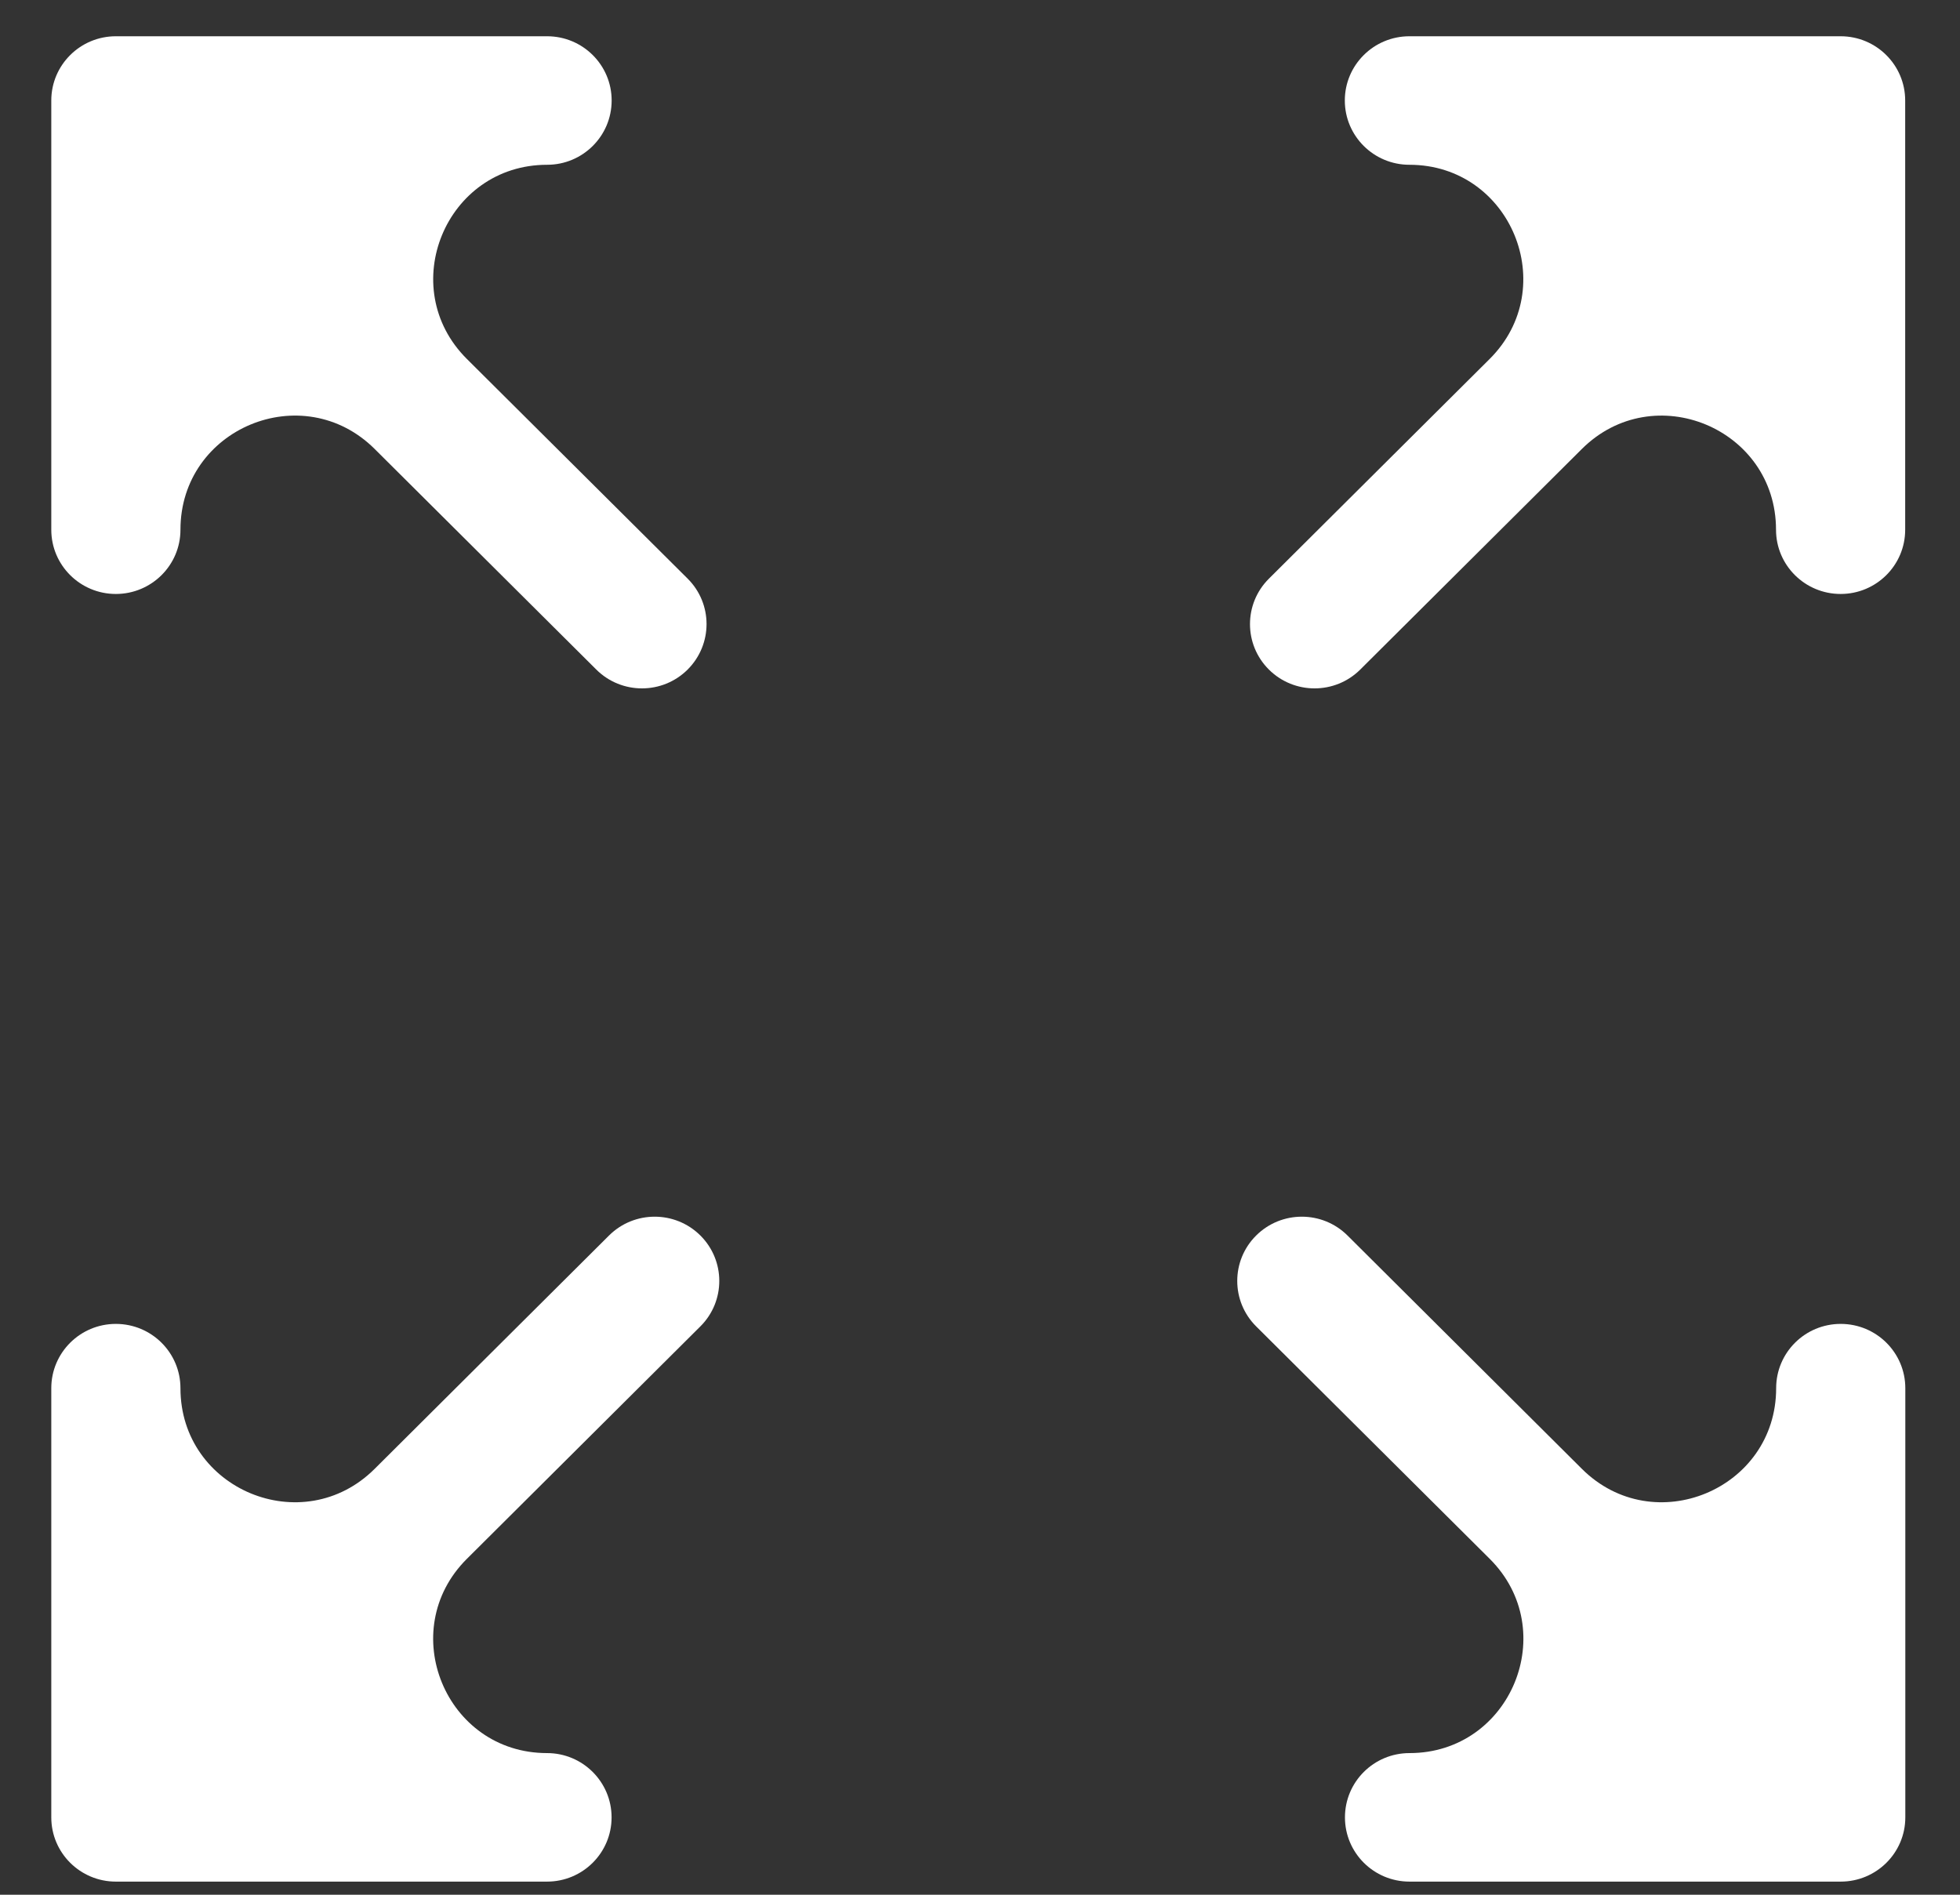
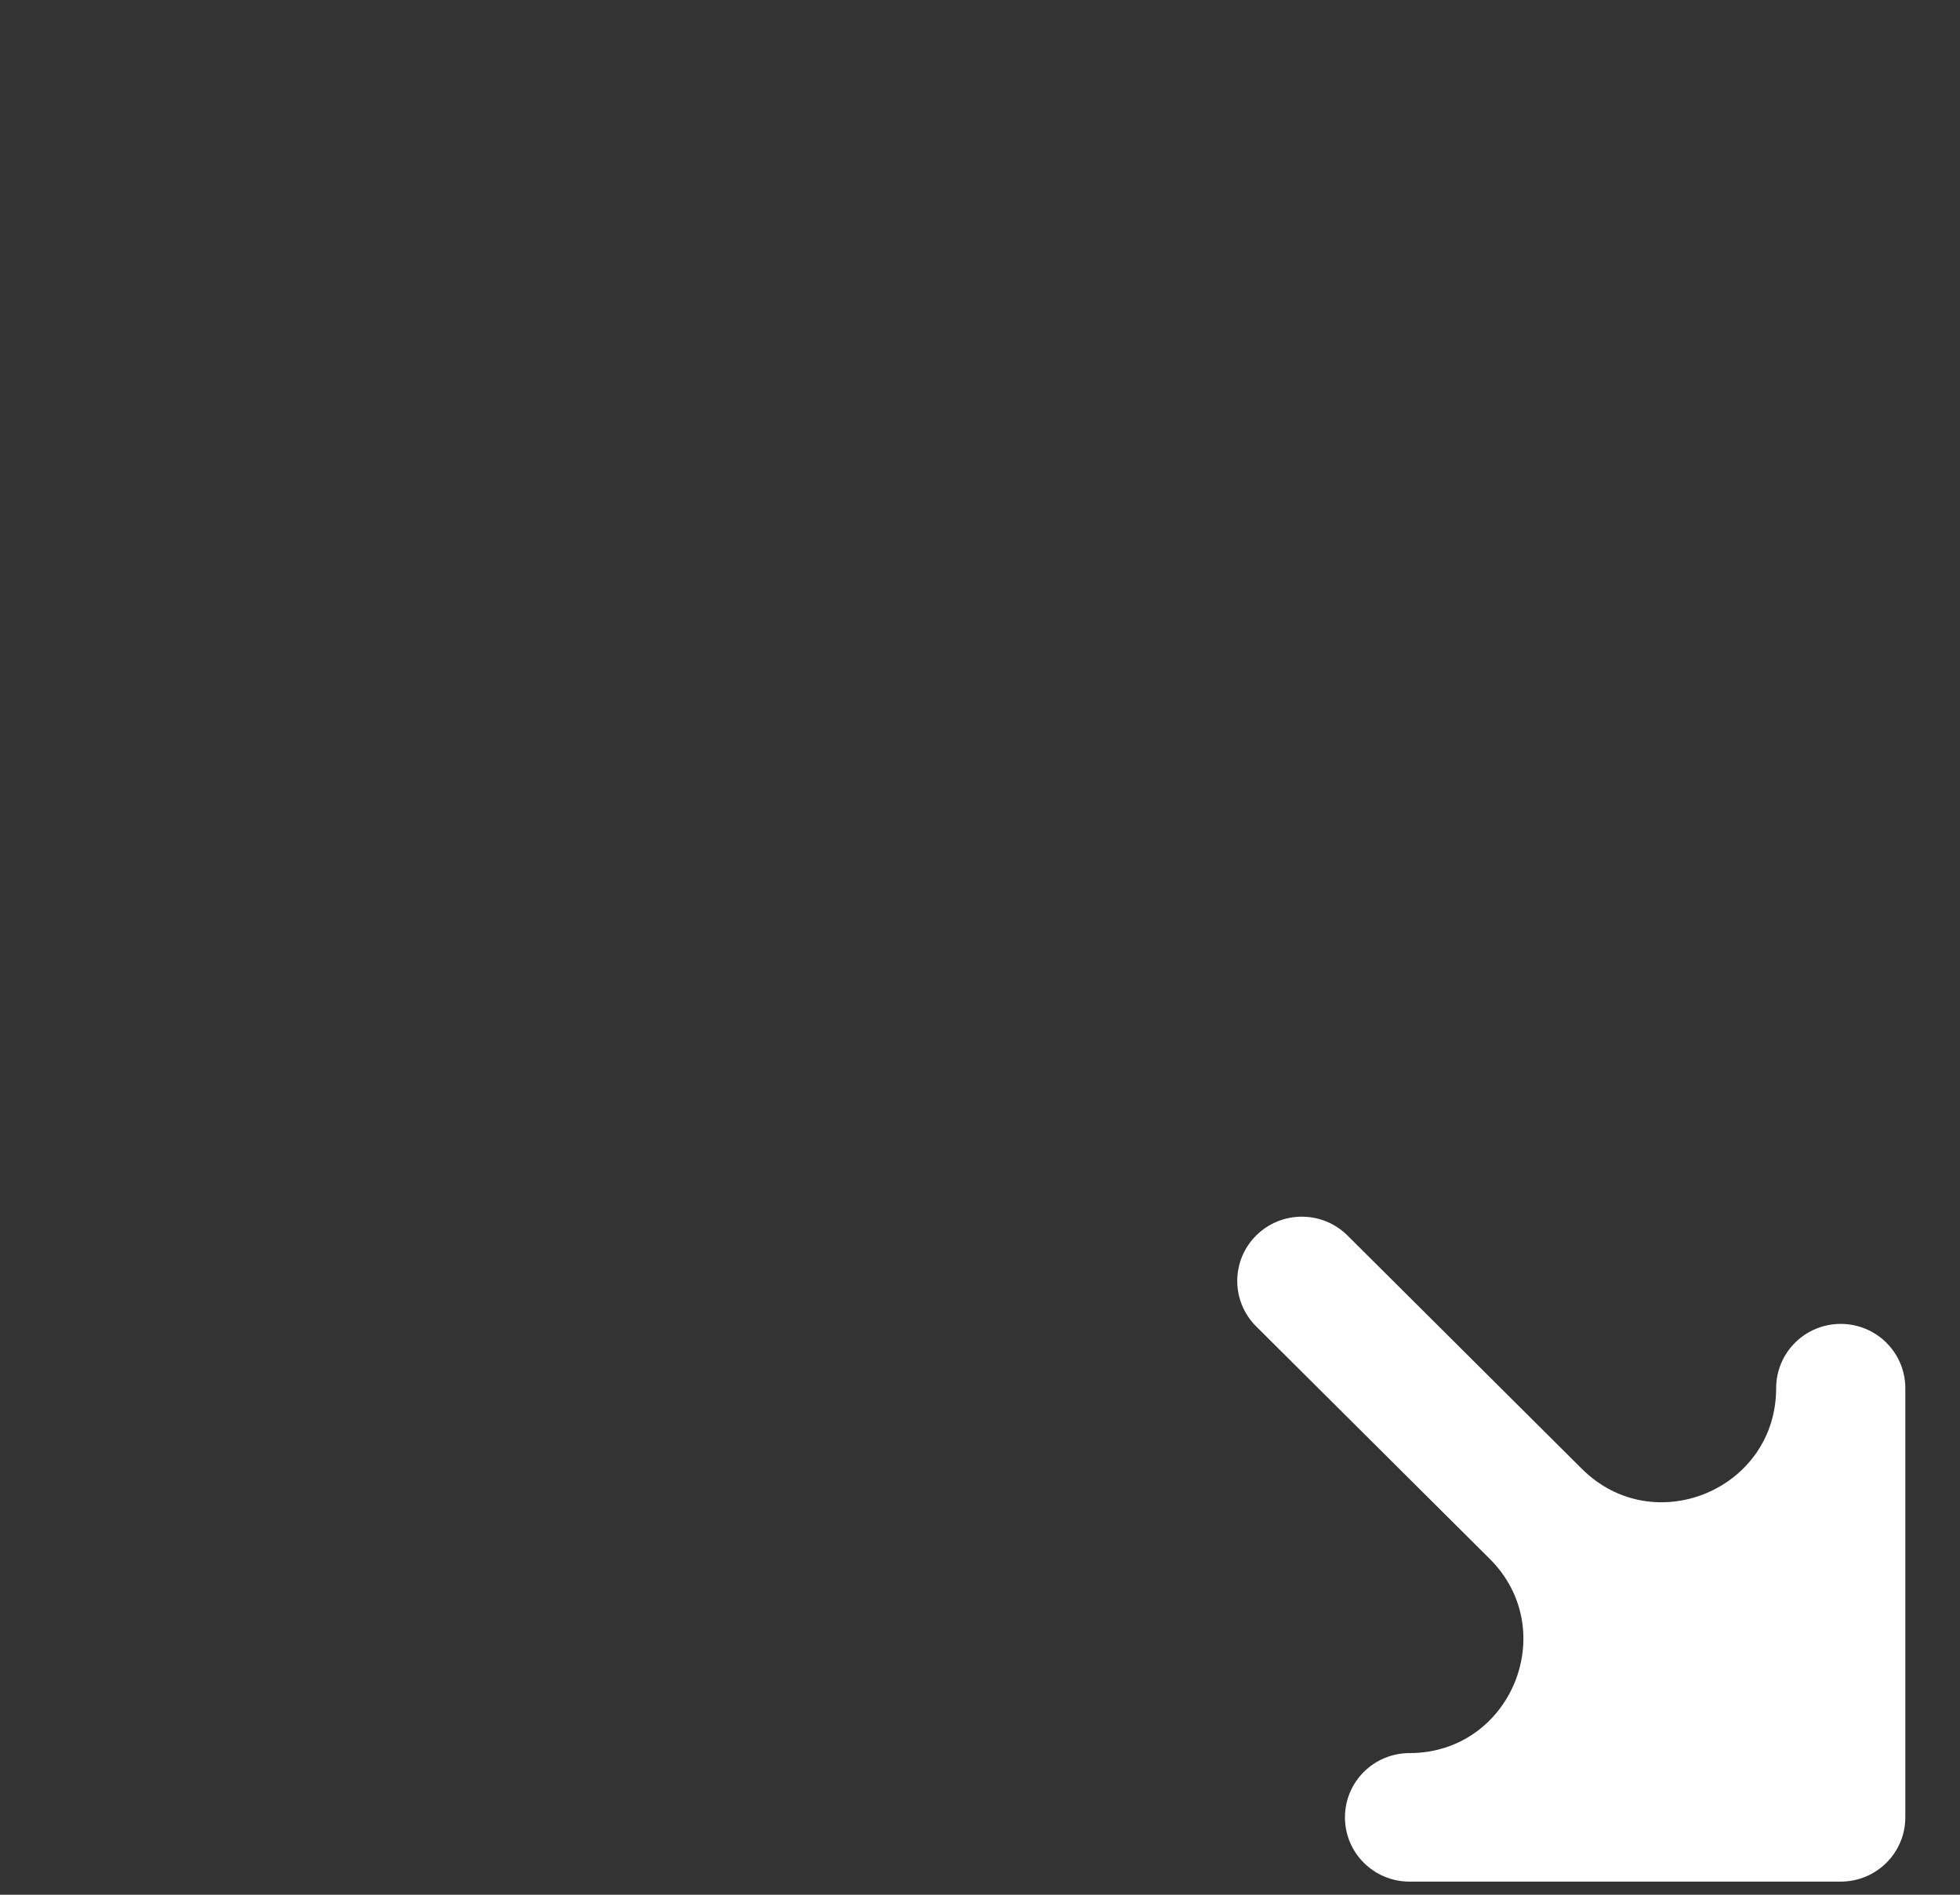
<svg xmlns="http://www.w3.org/2000/svg" width="30" height="29" viewBox="0 0 30 29" fill="none">
  <rect x="0" y="0" width="30" height="29" fill="#333333" stroke="none" />
-   <path d="M1.773 9.091C2.319 9.091 2.762 8.651 2.762 8.108C2.762 6.556 4.635 5.778 5.735 6.872L9.127 10.248C9.32 10.44 9.573 10.536 9.826 10.536C10.079 10.536 10.332 10.44 10.525 10.248C10.911 9.863 10.911 9.24 10.525 8.856L7.147 5.495C6.046 4.4 6.822 2.522 8.374 2.522C8.92 2.522 9.362 2.082 9.362 1.538C9.362 0.995 8.92 0.555 8.374 0.555H1.773C1.228 0.555 0.785 0.995 0.785 1.538V8.108C0.785 8.651 1.228 9.091 1.773 9.091Z" fill="white" />
  <path d="M28.174 20.263C27.628 20.263 27.186 20.703 27.186 21.247C27.186 22.797 25.312 23.576 24.213 22.482L20.625 18.91C20.239 18.526 19.613 18.526 19.227 18.91C18.841 19.294 18.841 19.917 19.227 20.301L22.802 23.859C23.901 24.954 23.126 26.832 21.574 26.832C21.028 26.832 20.586 27.272 20.586 27.816C20.586 28.359 21.028 28.799 21.574 28.799H28.174C28.72 28.799 29.163 28.359 29.163 27.816V21.247C29.163 20.703 28.72 20.263 28.174 20.263Z" fill="white" />
-   <path d="M9.322 18.91L5.734 22.482C4.635 23.576 2.762 22.797 2.762 21.247C2.762 20.703 2.319 20.263 1.773 20.263C1.228 20.263 0.785 20.703 0.785 21.247V27.816C0.785 28.359 1.228 28.799 1.773 28.799H8.373C8.919 28.799 9.361 28.359 9.361 27.816C9.361 27.273 8.919 26.832 8.373 26.832C6.821 26.832 6.046 24.954 7.146 23.859L10.72 20.301C11.106 19.917 11.106 19.294 10.72 18.91C10.334 18.526 9.708 18.526 9.322 18.91Z" fill="white" />
-   <path d="M28.173 0.555H21.573C21.027 0.555 20.584 0.995 20.584 1.538C20.584 2.082 21.027 2.522 21.573 2.522C23.125 2.522 23.9 4.4 22.8 5.495L19.422 8.857C19.036 9.241 19.036 9.864 19.422 10.248C19.615 10.44 19.868 10.536 20.121 10.536C20.374 10.536 20.627 10.44 20.82 10.248L24.212 6.872C25.311 5.778 27.184 6.557 27.184 8.108C27.184 8.651 27.627 9.091 28.173 9.091C28.719 9.091 29.161 8.651 29.161 8.108V1.538C29.161 0.995 28.718 0.555 28.173 0.555Z" fill="white" />
</svg>